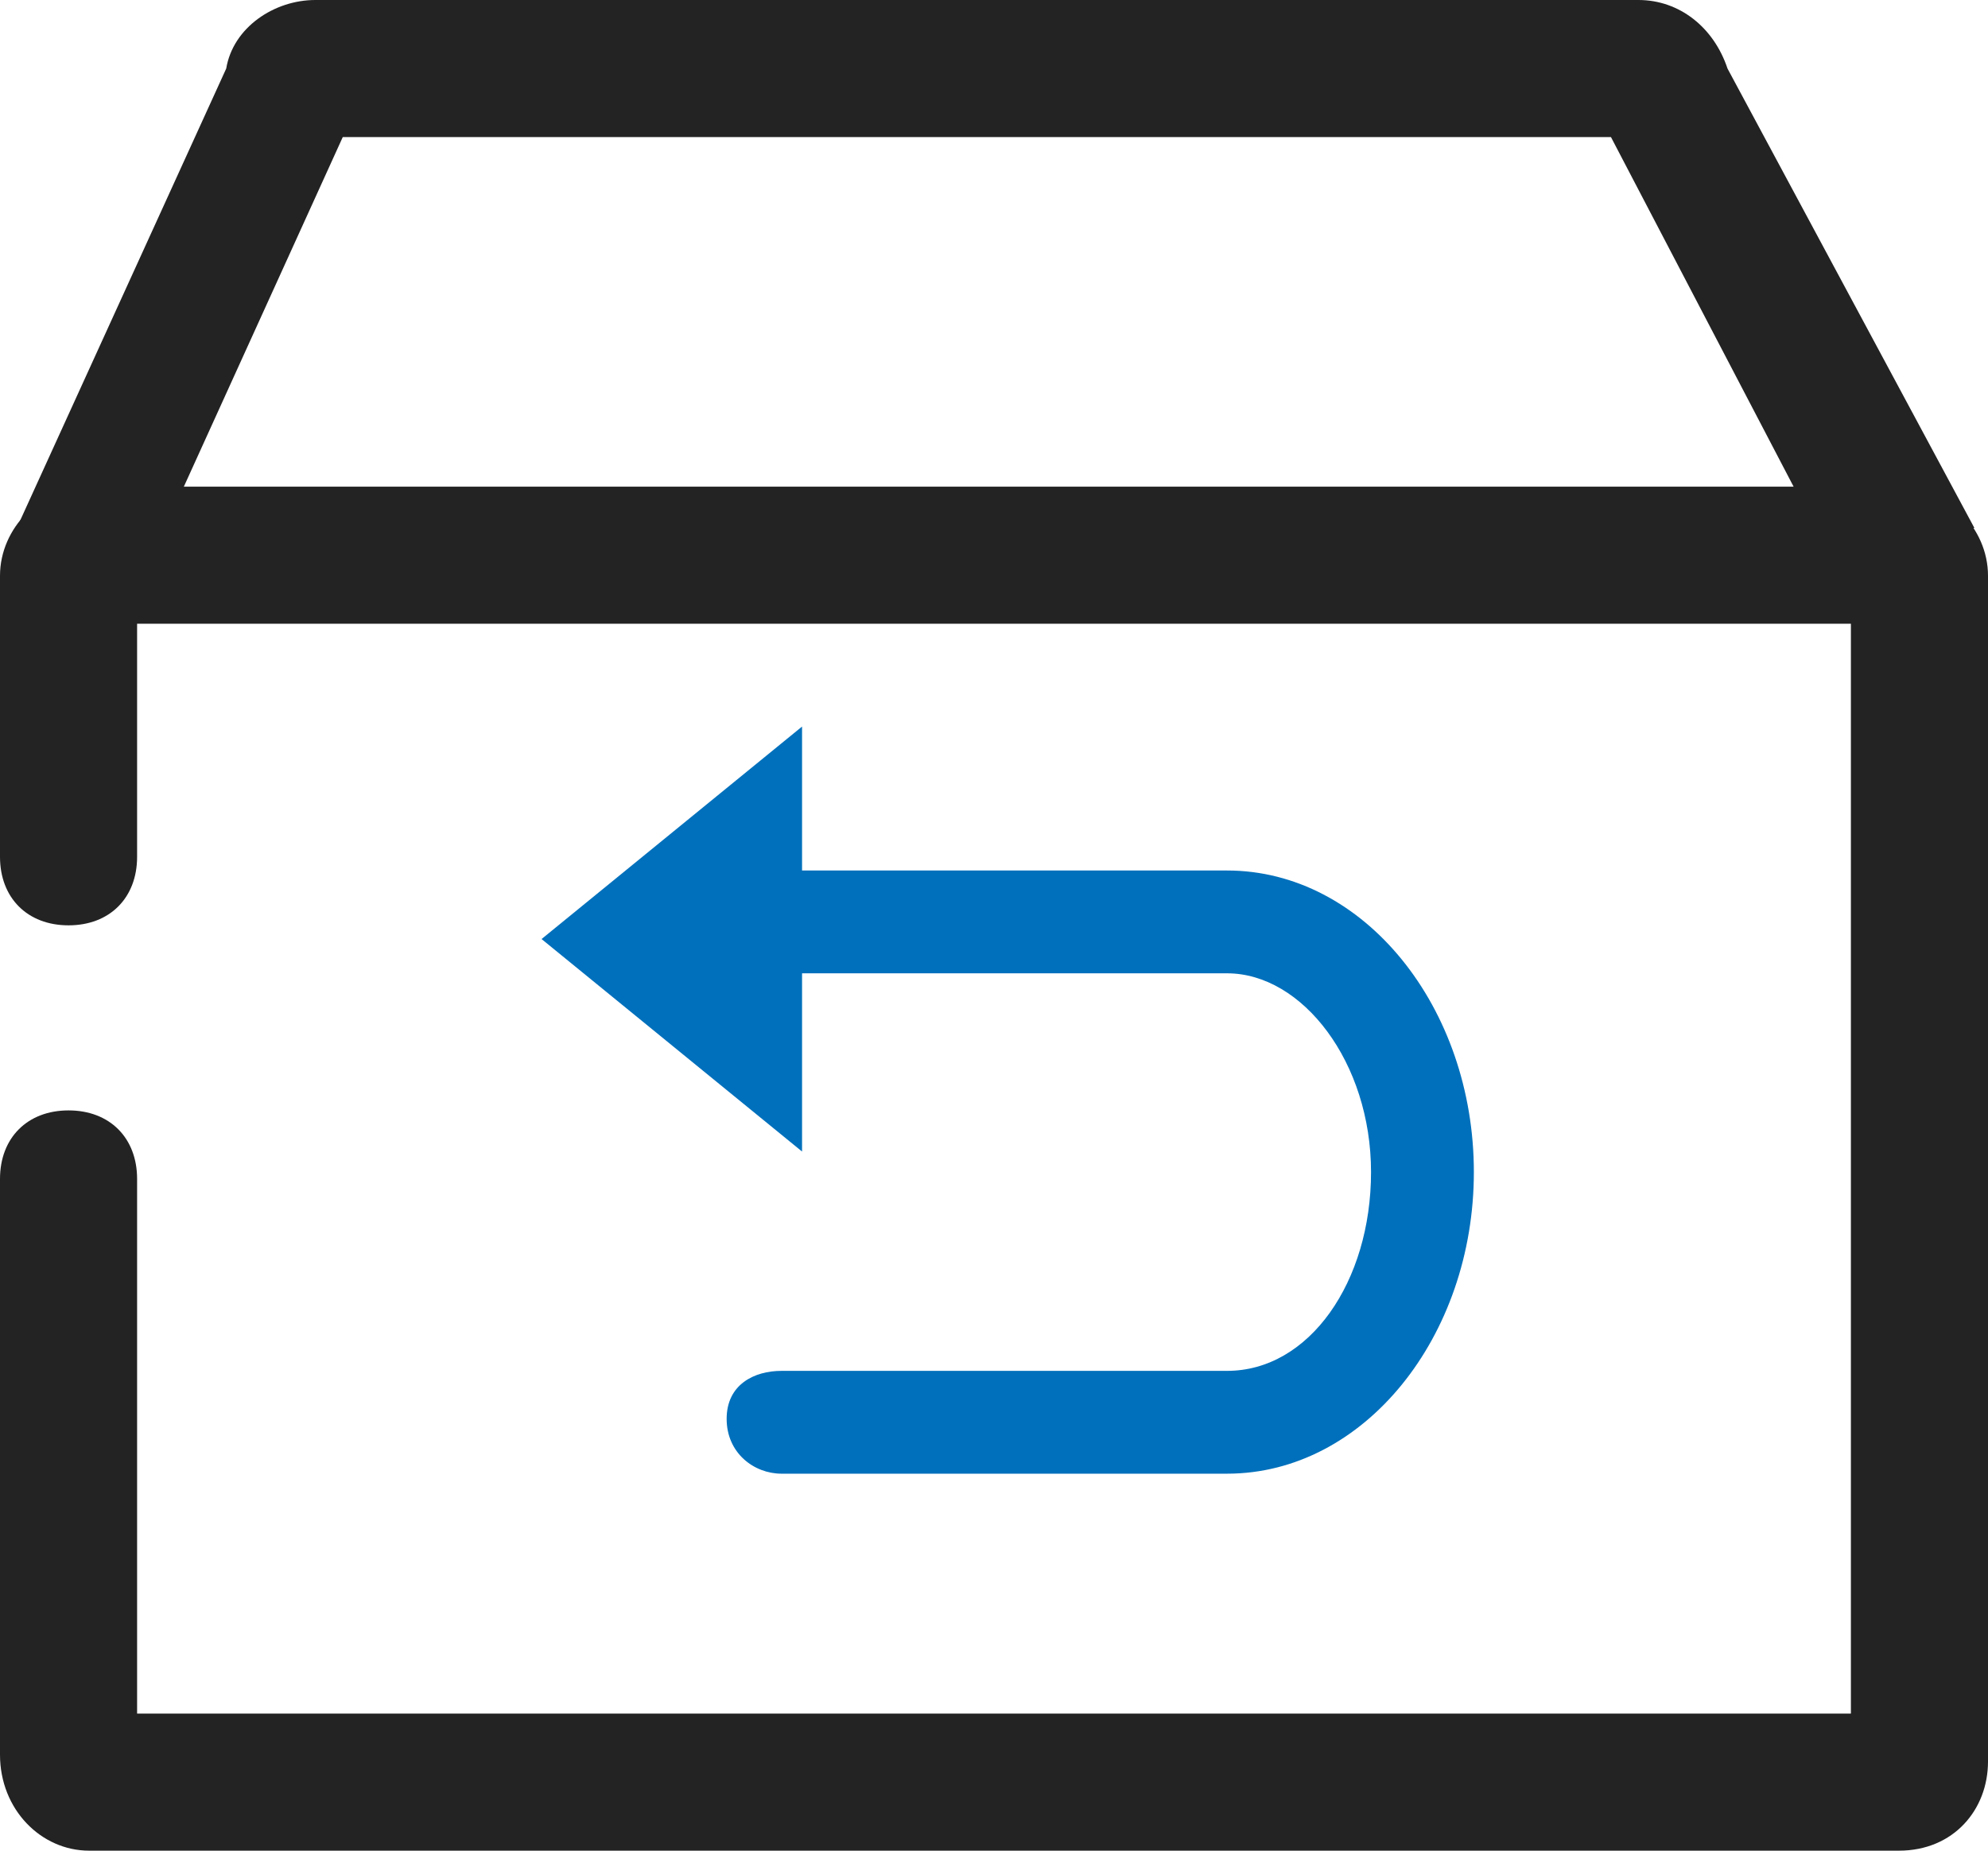
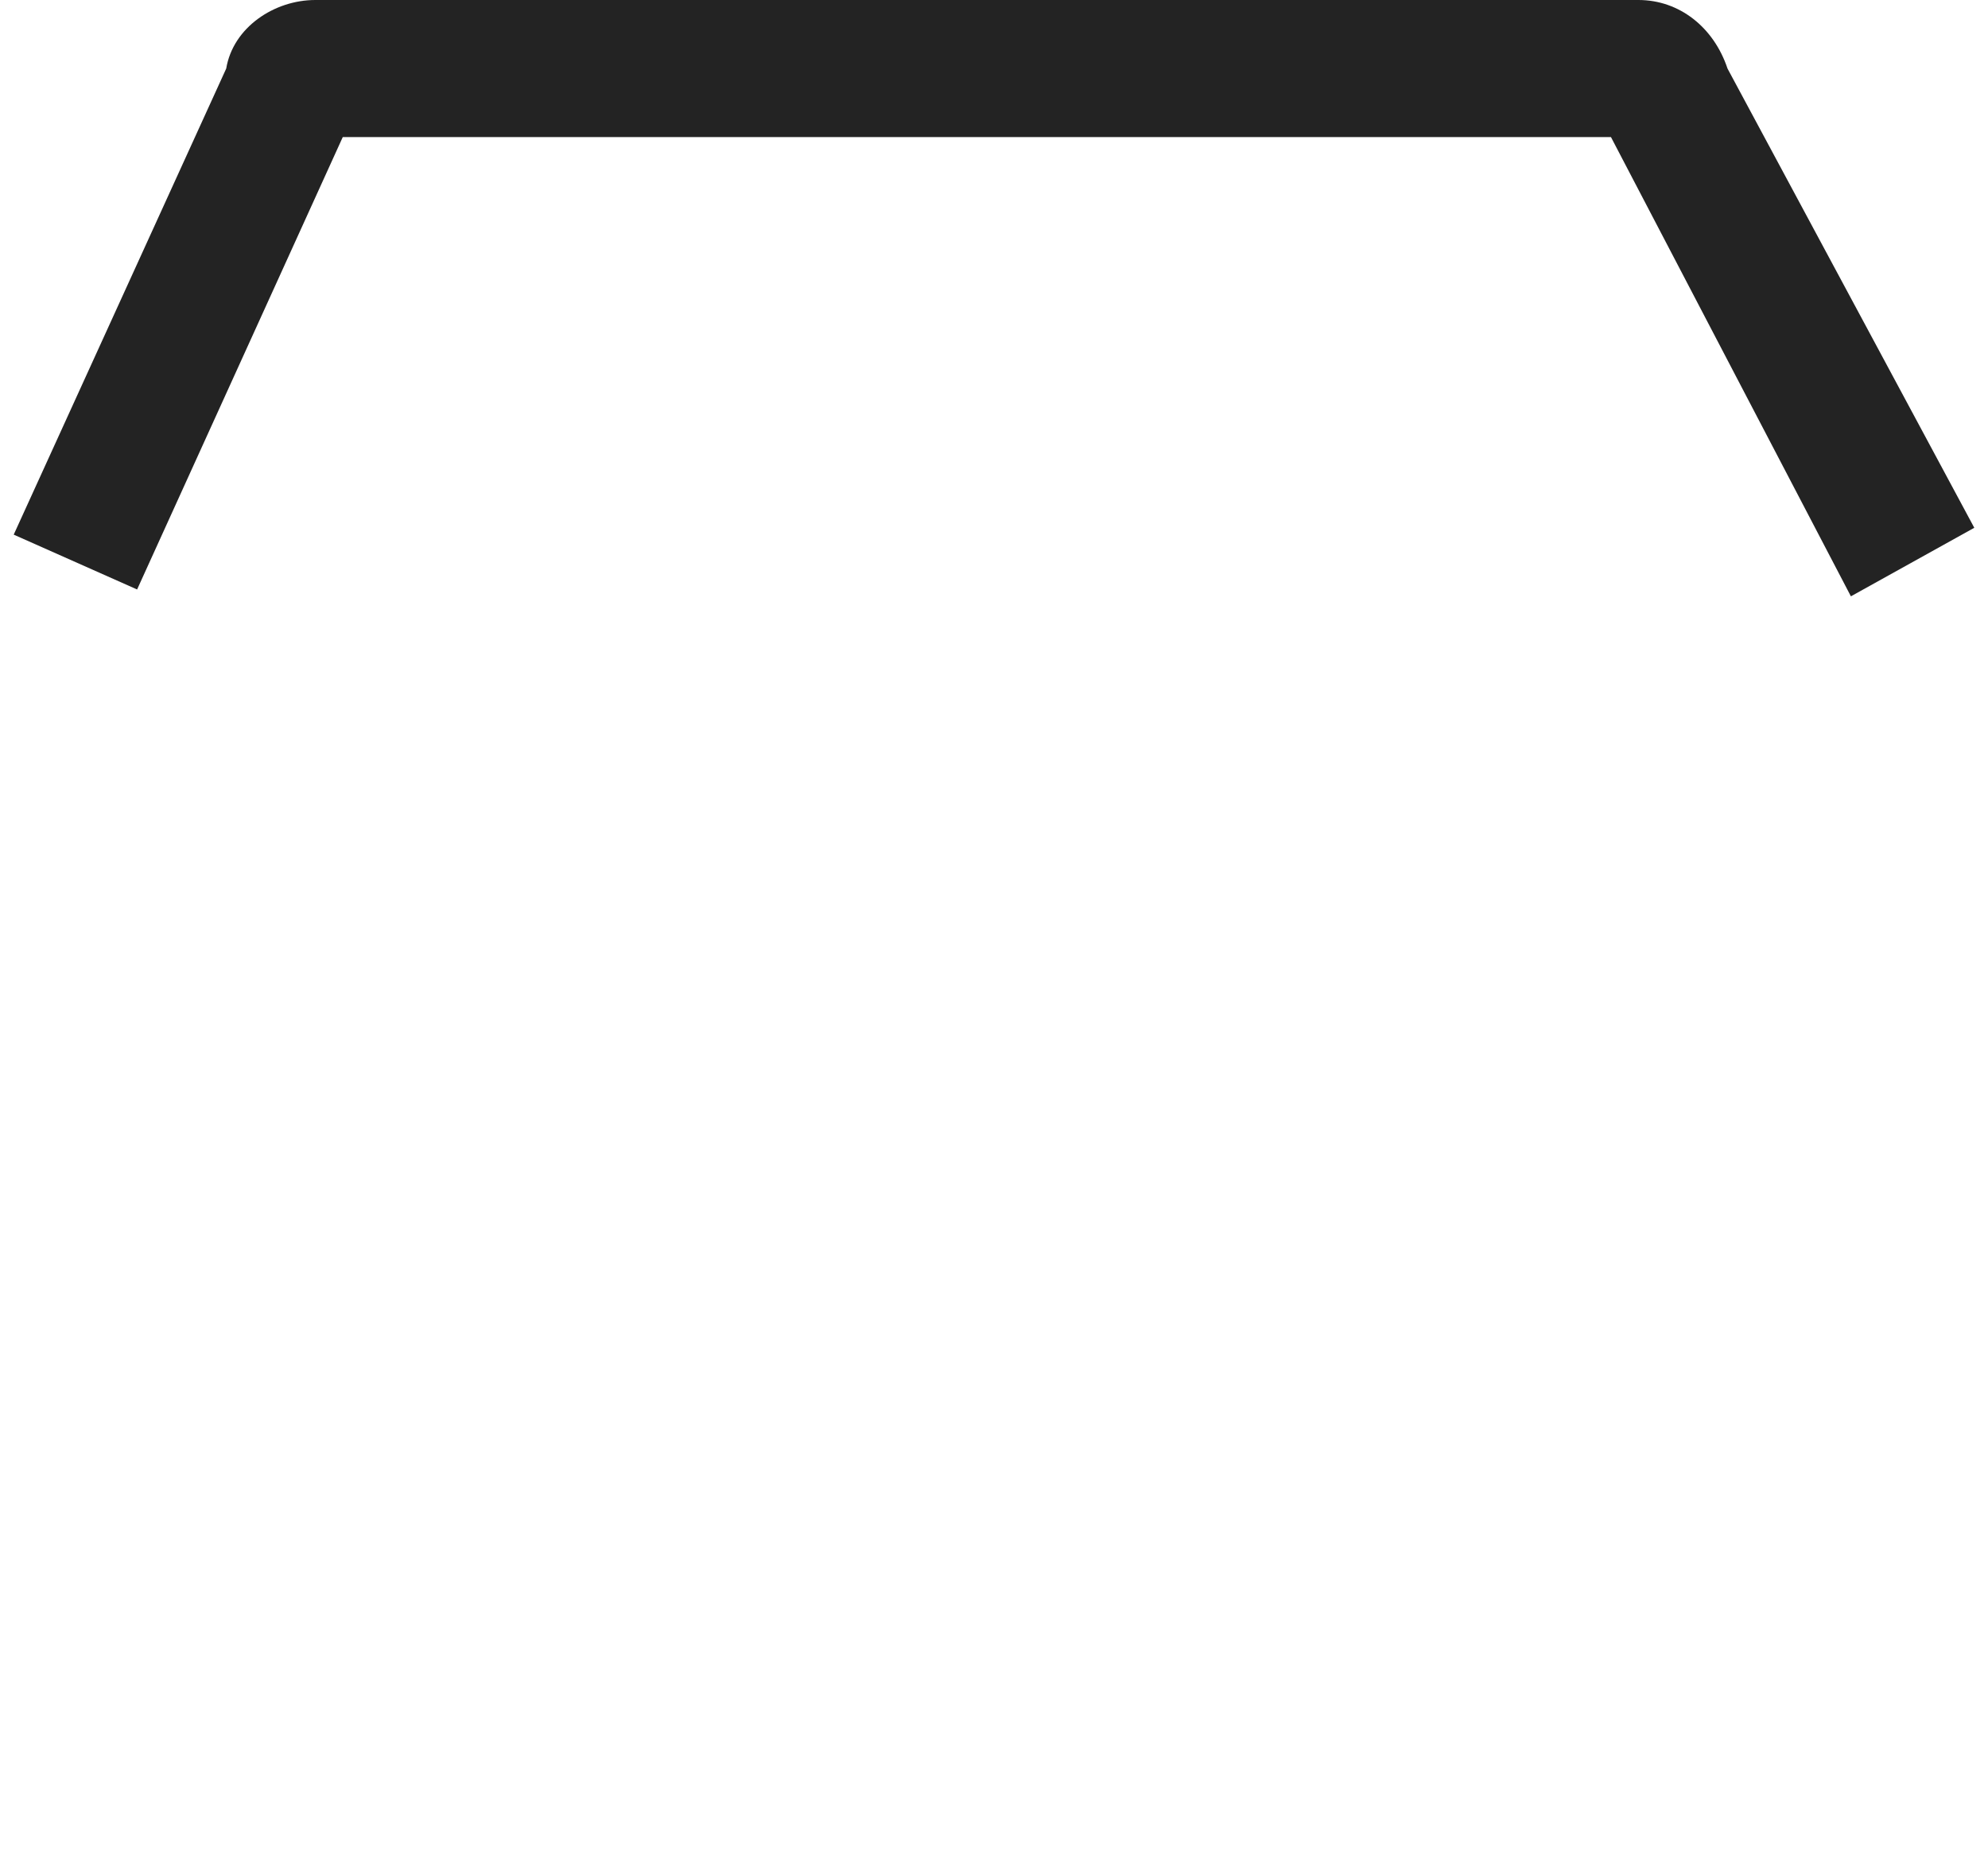
<svg xmlns="http://www.w3.org/2000/svg" version="1.1" id="图层_1" x="0px" y="0px" viewBox="0 0 29 27" style="enable-background:new 0 0 29 27;" xml:space="preserve">
  <style type="text/css">
	.st0{fill:#232323;}
	.st1{fill:#0070BC;}
</style>
  <g>
-     <path class="st0" d="M27.7,27H1.3C0.6,27,0,26.4,0,25.6v-8.4c0-0.6,0.4-1,1-1s1,0.4,1,1V25h25V9.1H2v3.4c0,0.6-0.4,1-1,1   s-1-0.4-1-1V8.4c0-0.7,0.6-1.3,1.3-1.3h26.4c0.7,0,1.3,0.6,1.3,1.3v17.3C29,26.4,28.5,27,27.7,27z" />
-   </g>
+     </g>
  <g>
    <path class="st0" d="M2,8.6L0.2,7.8L3.3,1c0.1-0.6,0.7-1,1.3-1h19.3c0.6,0,1.1,0.4,1.3,1l3.6,6.7l-1.8,1L23.5,2H5L2,8.6z" />
  </g>
  <g>
-     <path class="st1" d="M17.9,21.5h-6.5c-0.4,0-0.8-0.3-0.8-0.8S11,20,11.4,20h6.5c1.2,0,2.1-1.3,2.1-2.9s-1-2.9-2.1-2.9h-6.5   c-0.4,0-0.8-0.3-0.8-0.7s0.3-0.8,0.8-0.8h6.5c2,0,3.6,2,3.6,4.4S19.9,21.5,17.9,21.5z" />
-   </g>
+     </g>
  <g>
-     <path class="st1" d="M7.9,13.7l3.8,3.1v-6.2L7.9,13.7z" />
-   </g>
+     </g>
</svg>